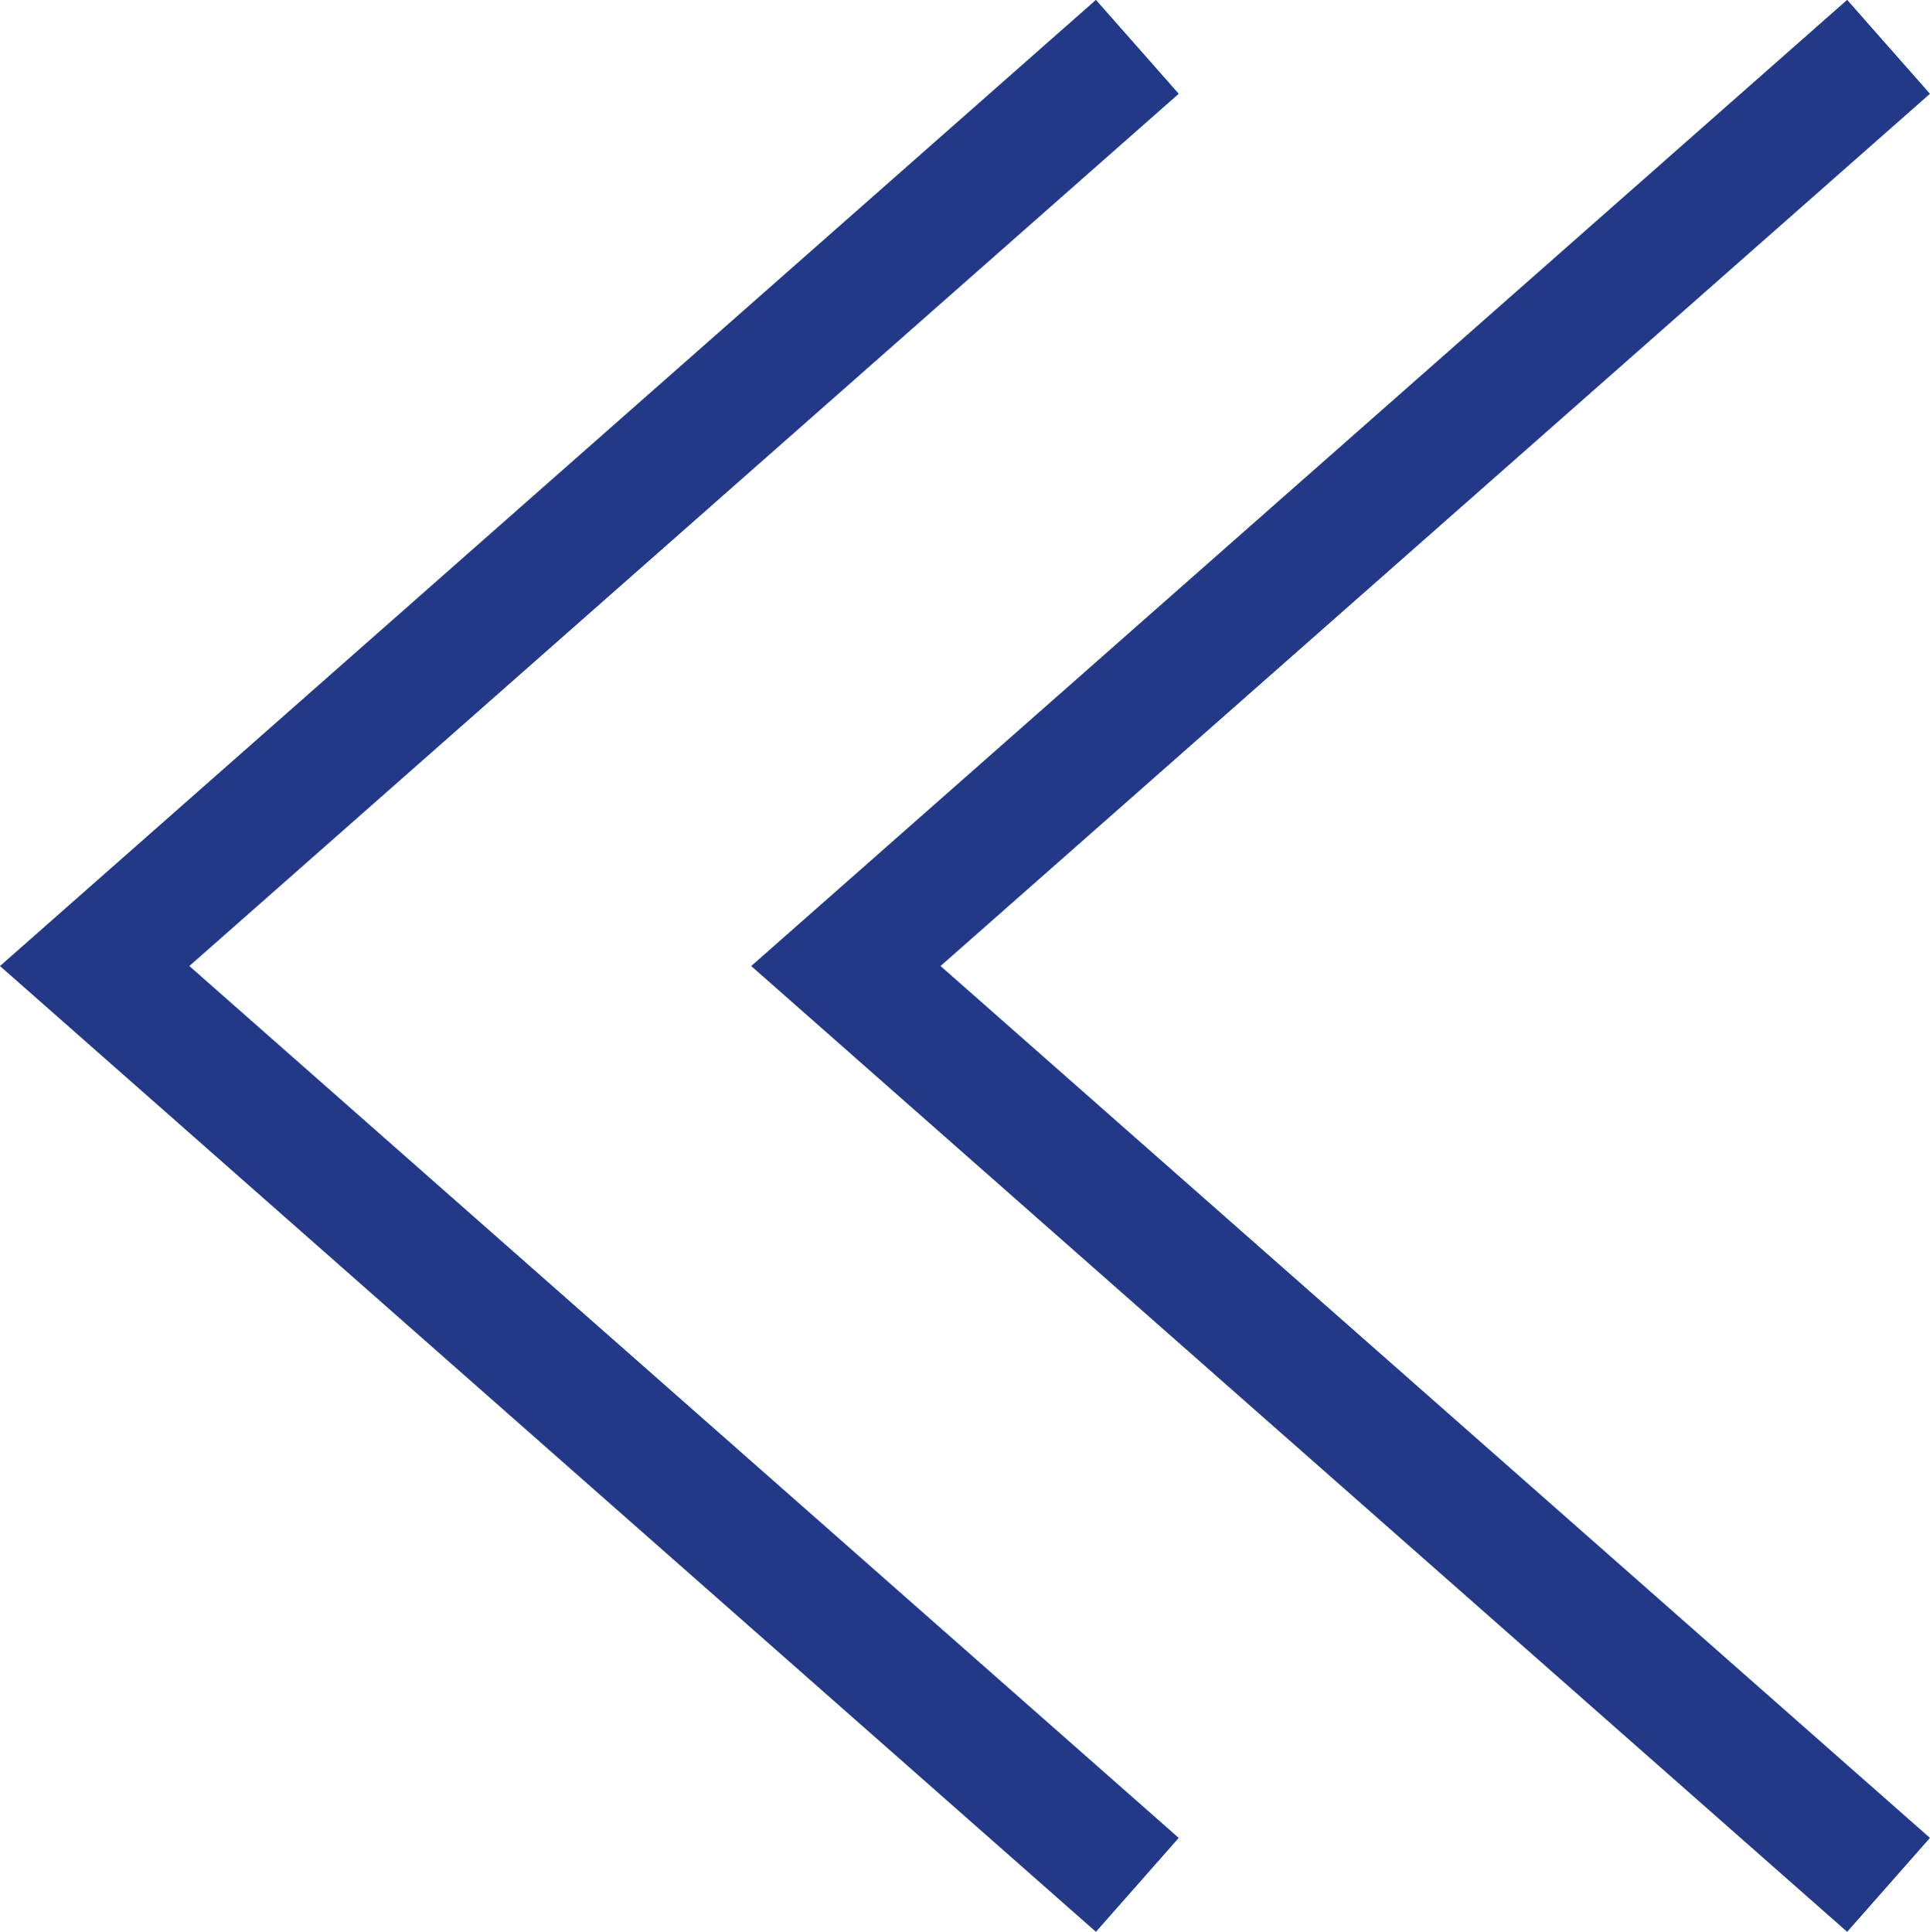
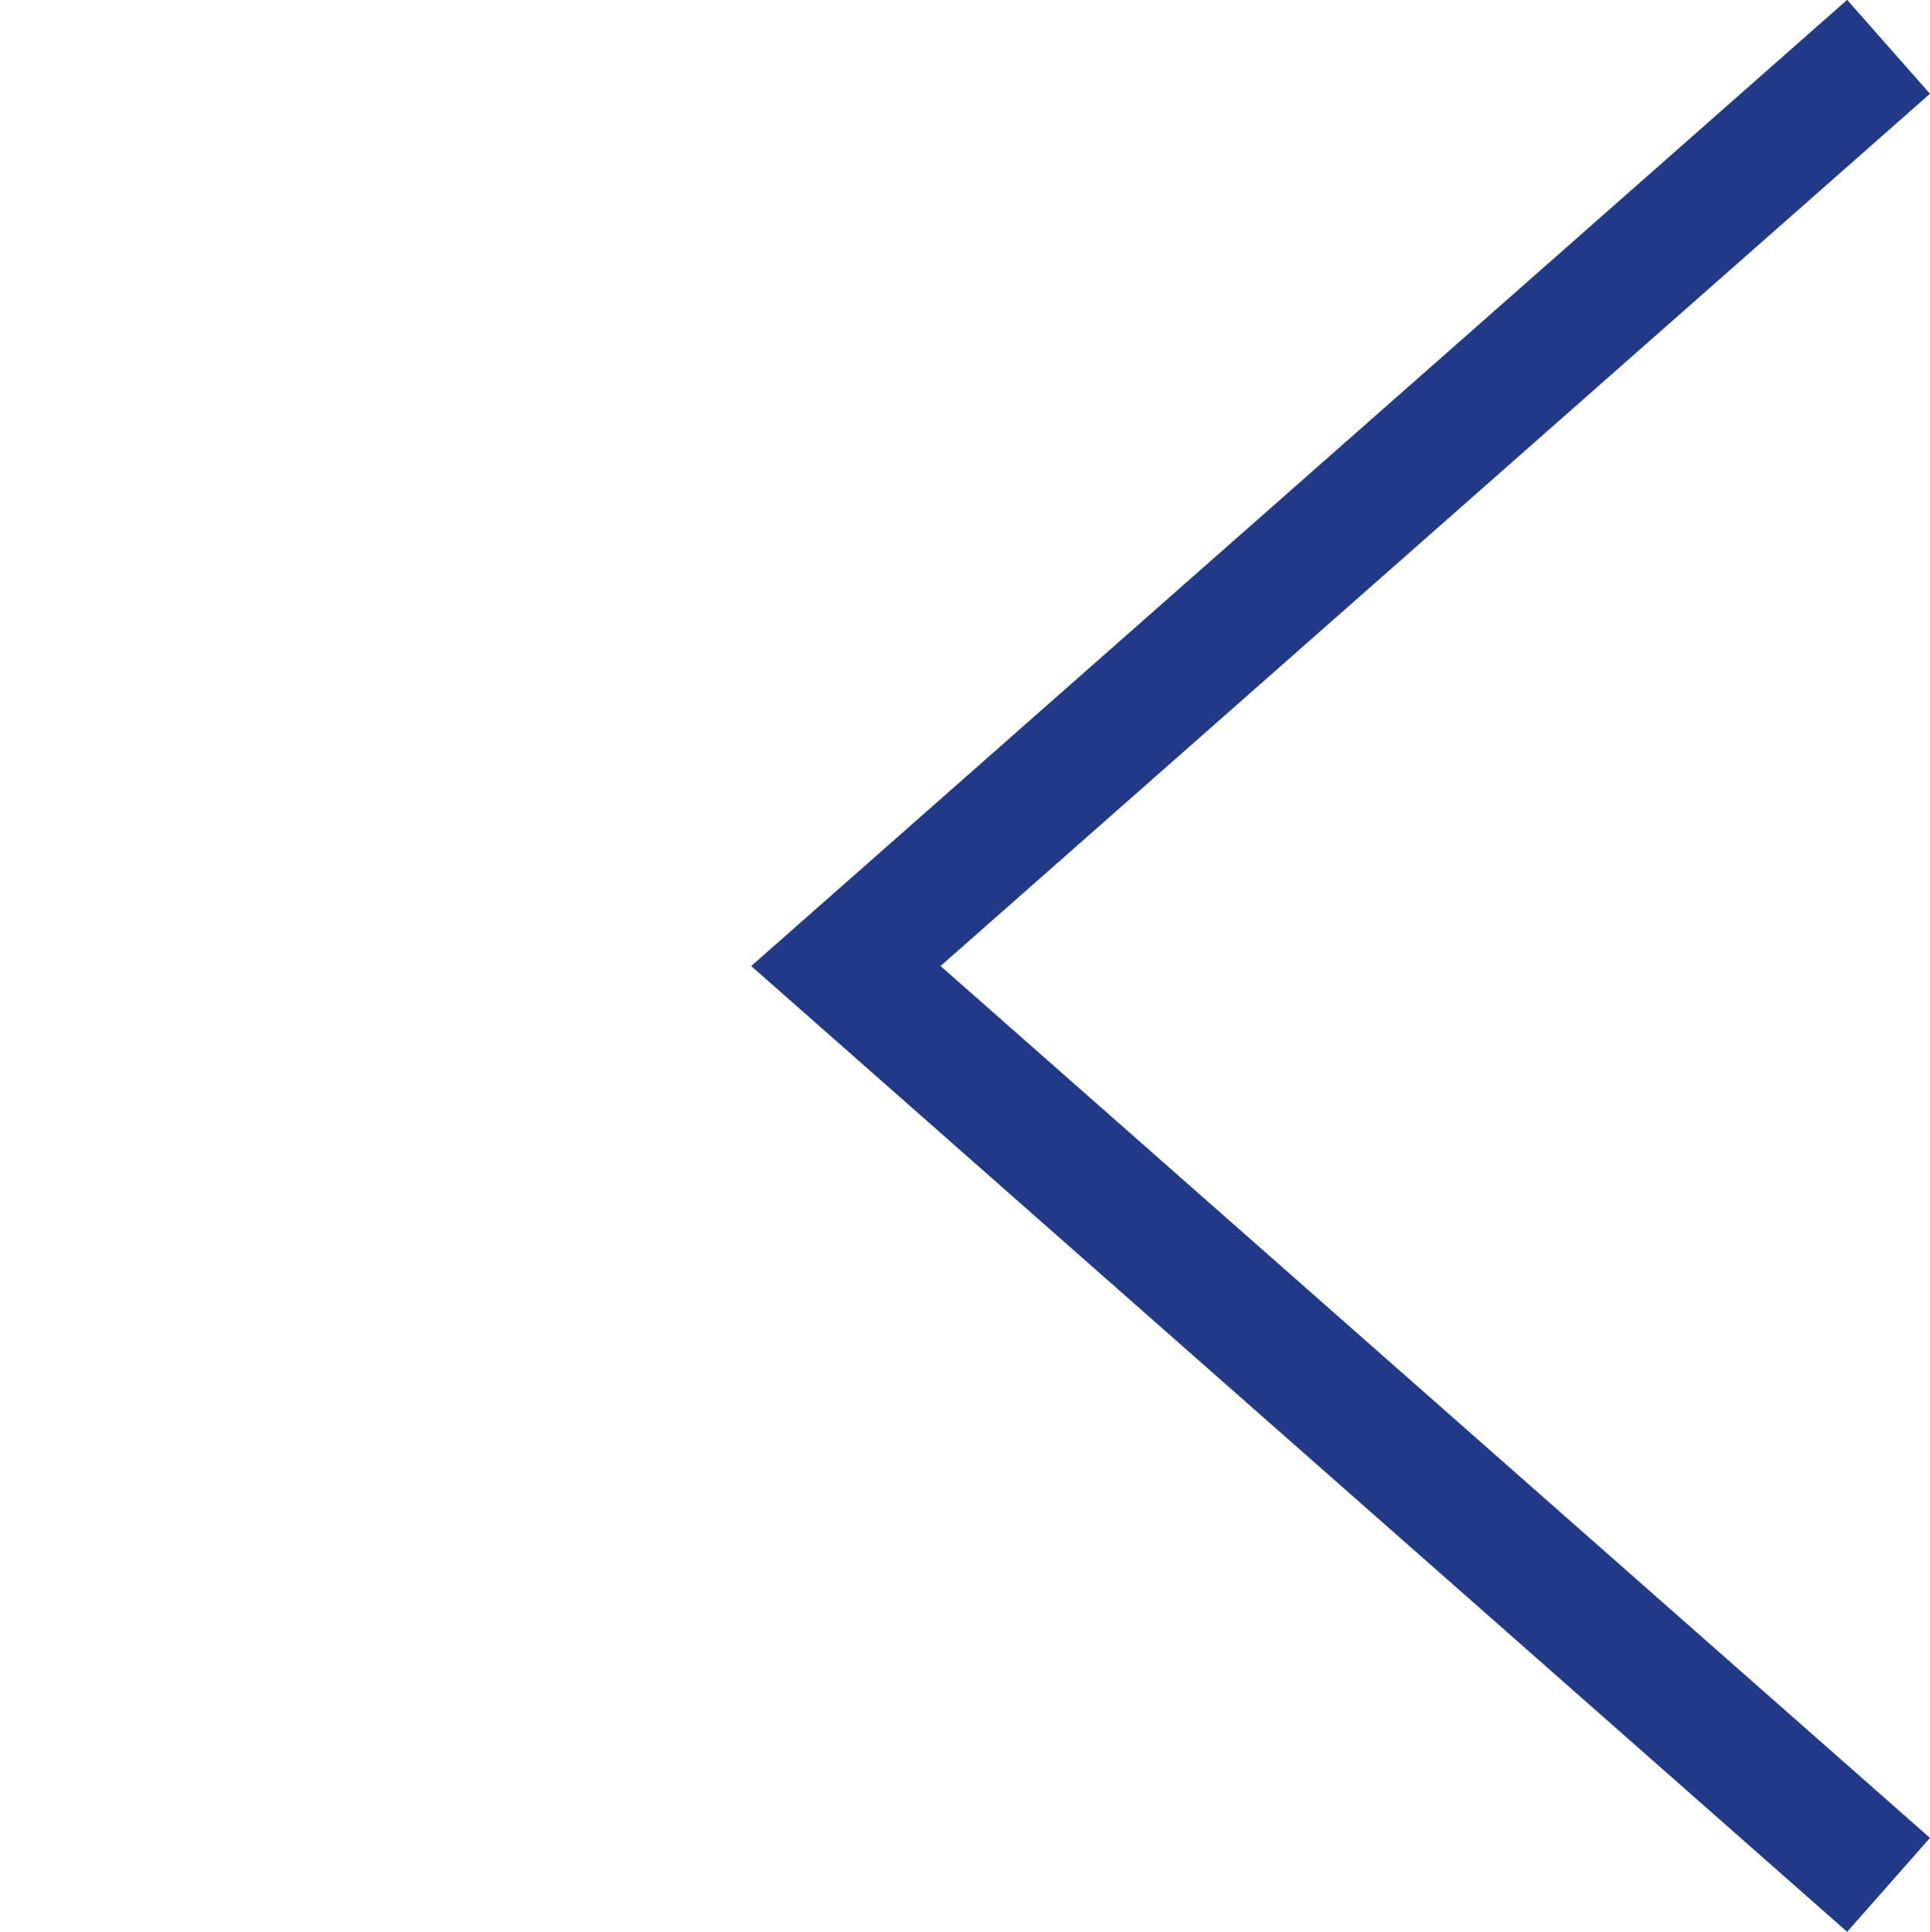
<svg xmlns="http://www.w3.org/2000/svg" viewBox="0 0 15.415 15.432">
  <defs>
    <style>.cls-first-1{fill:none;stroke:#213987}</style>
  </defs>
-   <path d="M9.084 15.057.756 7.717 9.084.374" class="cls-first-1" />
  <path d="m15.084 15.057-8.328-7.34L15.084.374" class="cls-first-1" />
</svg>